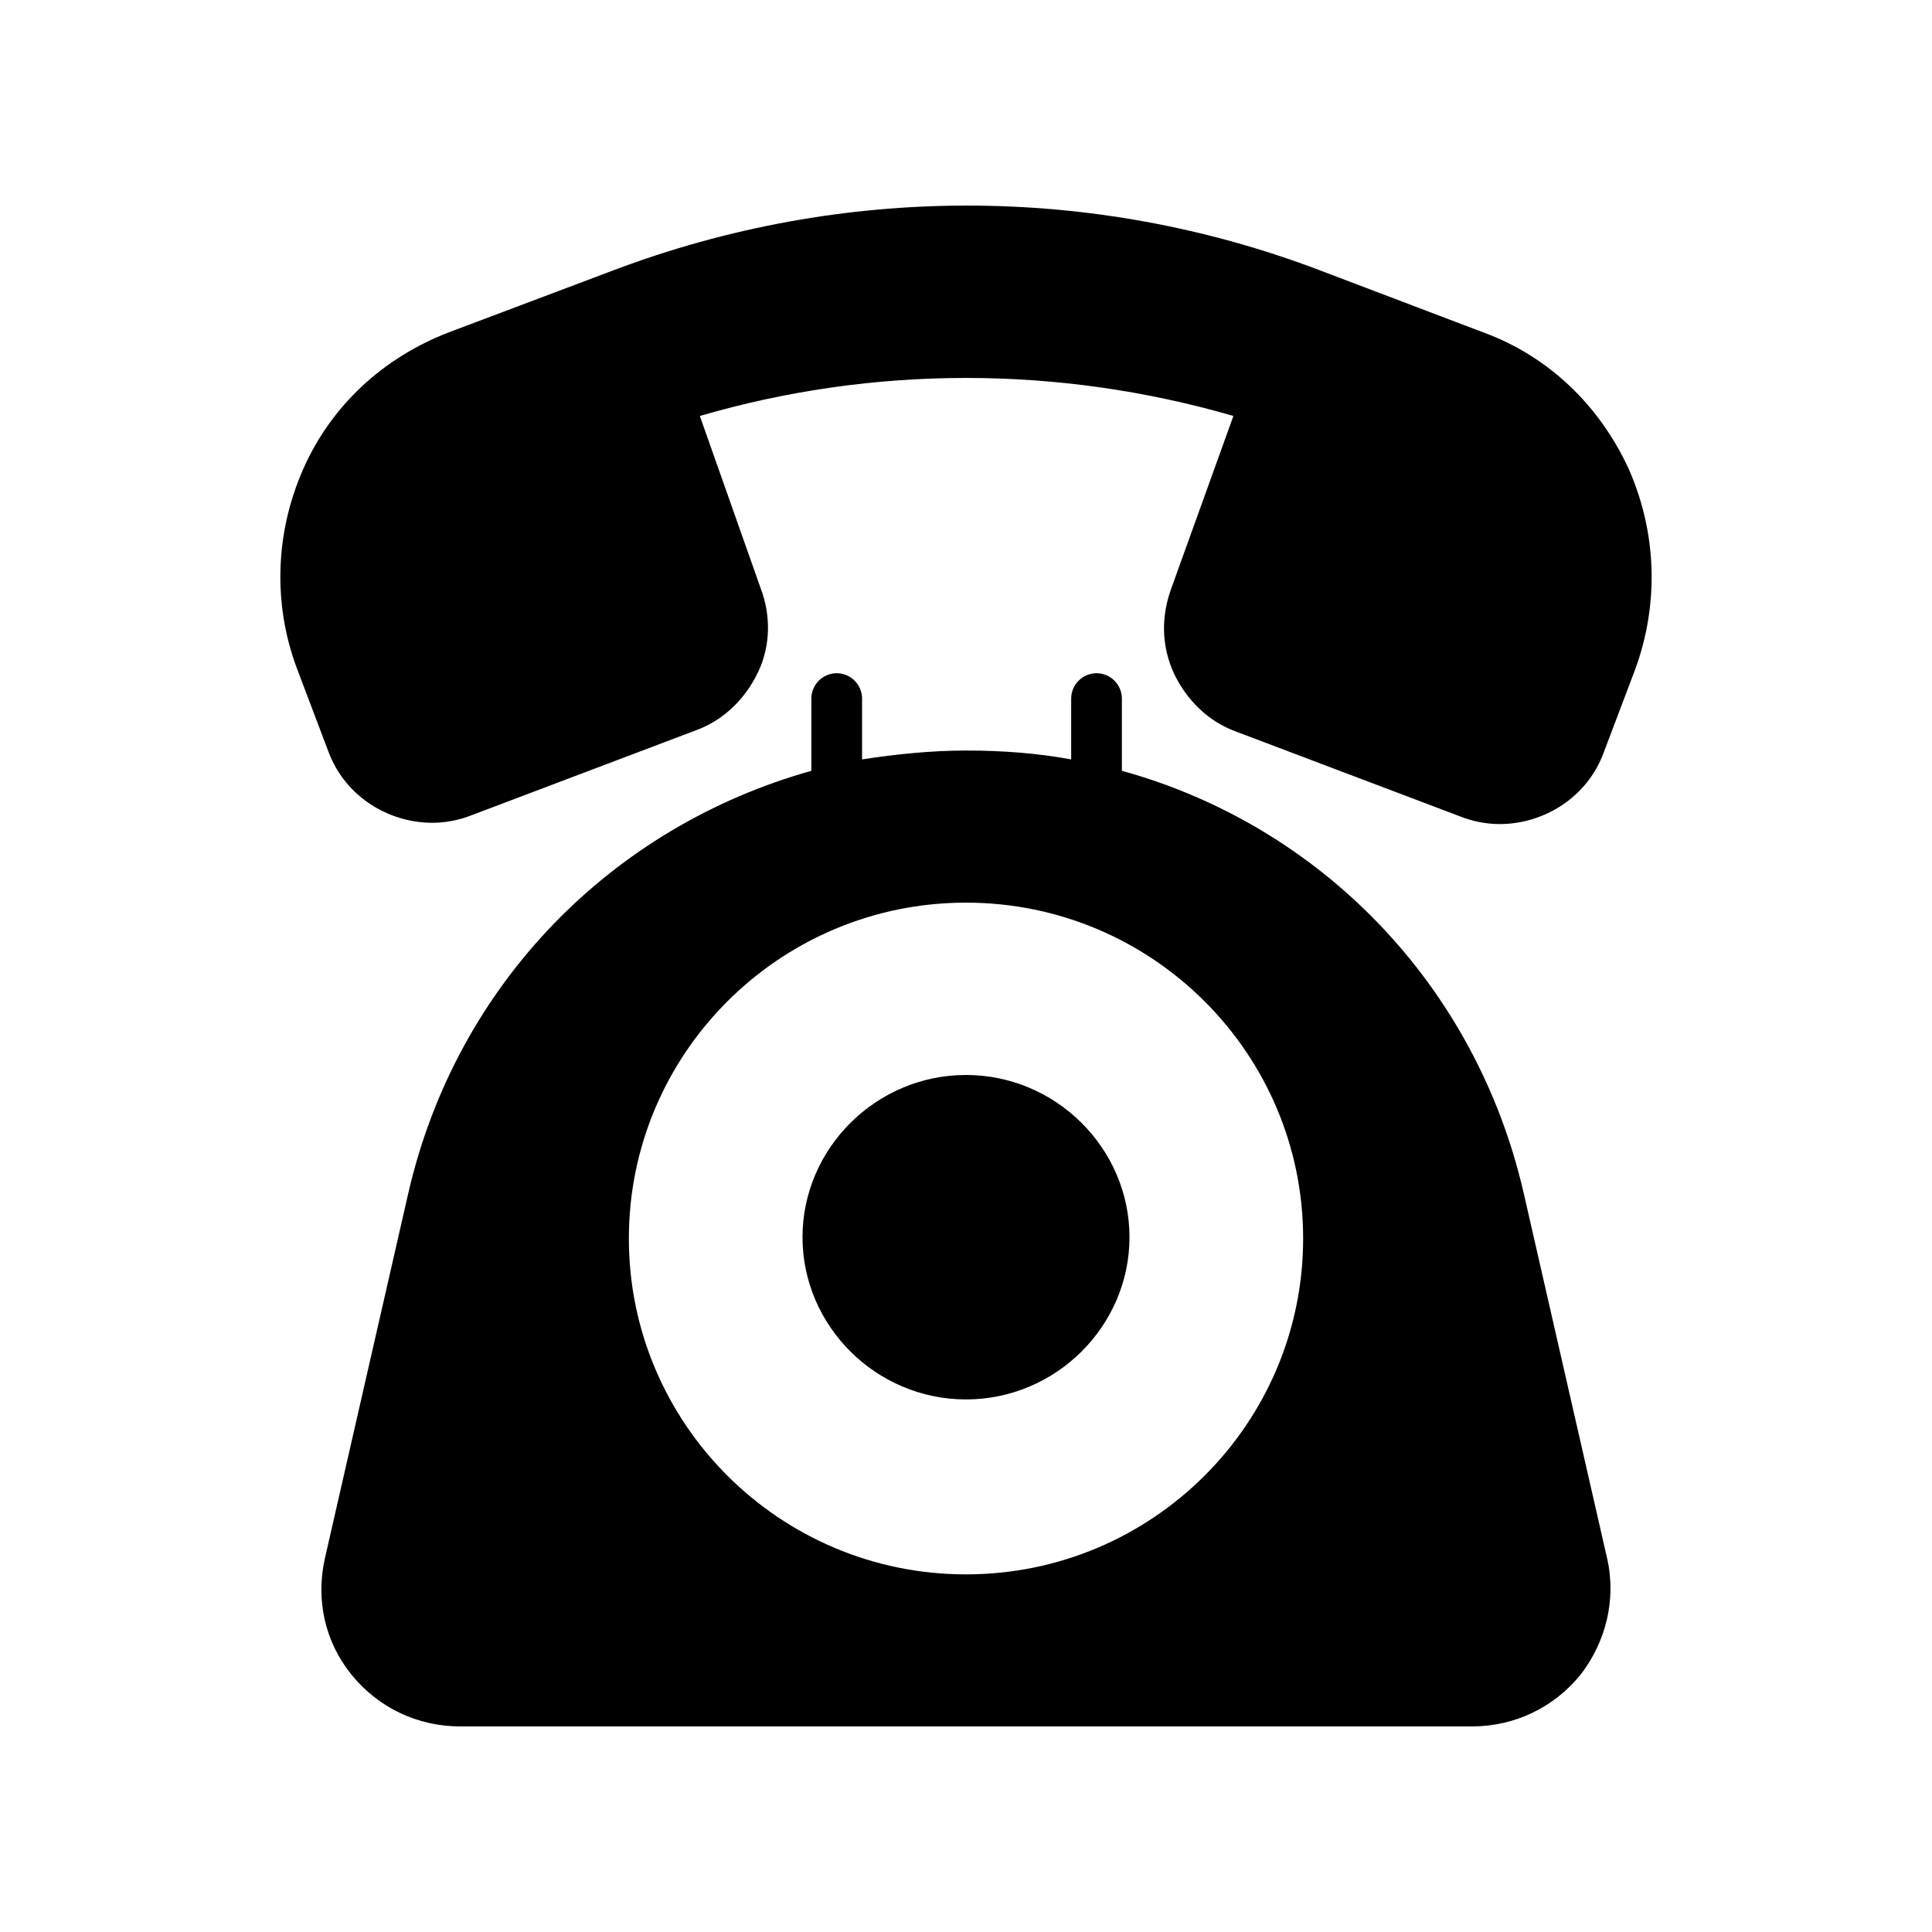
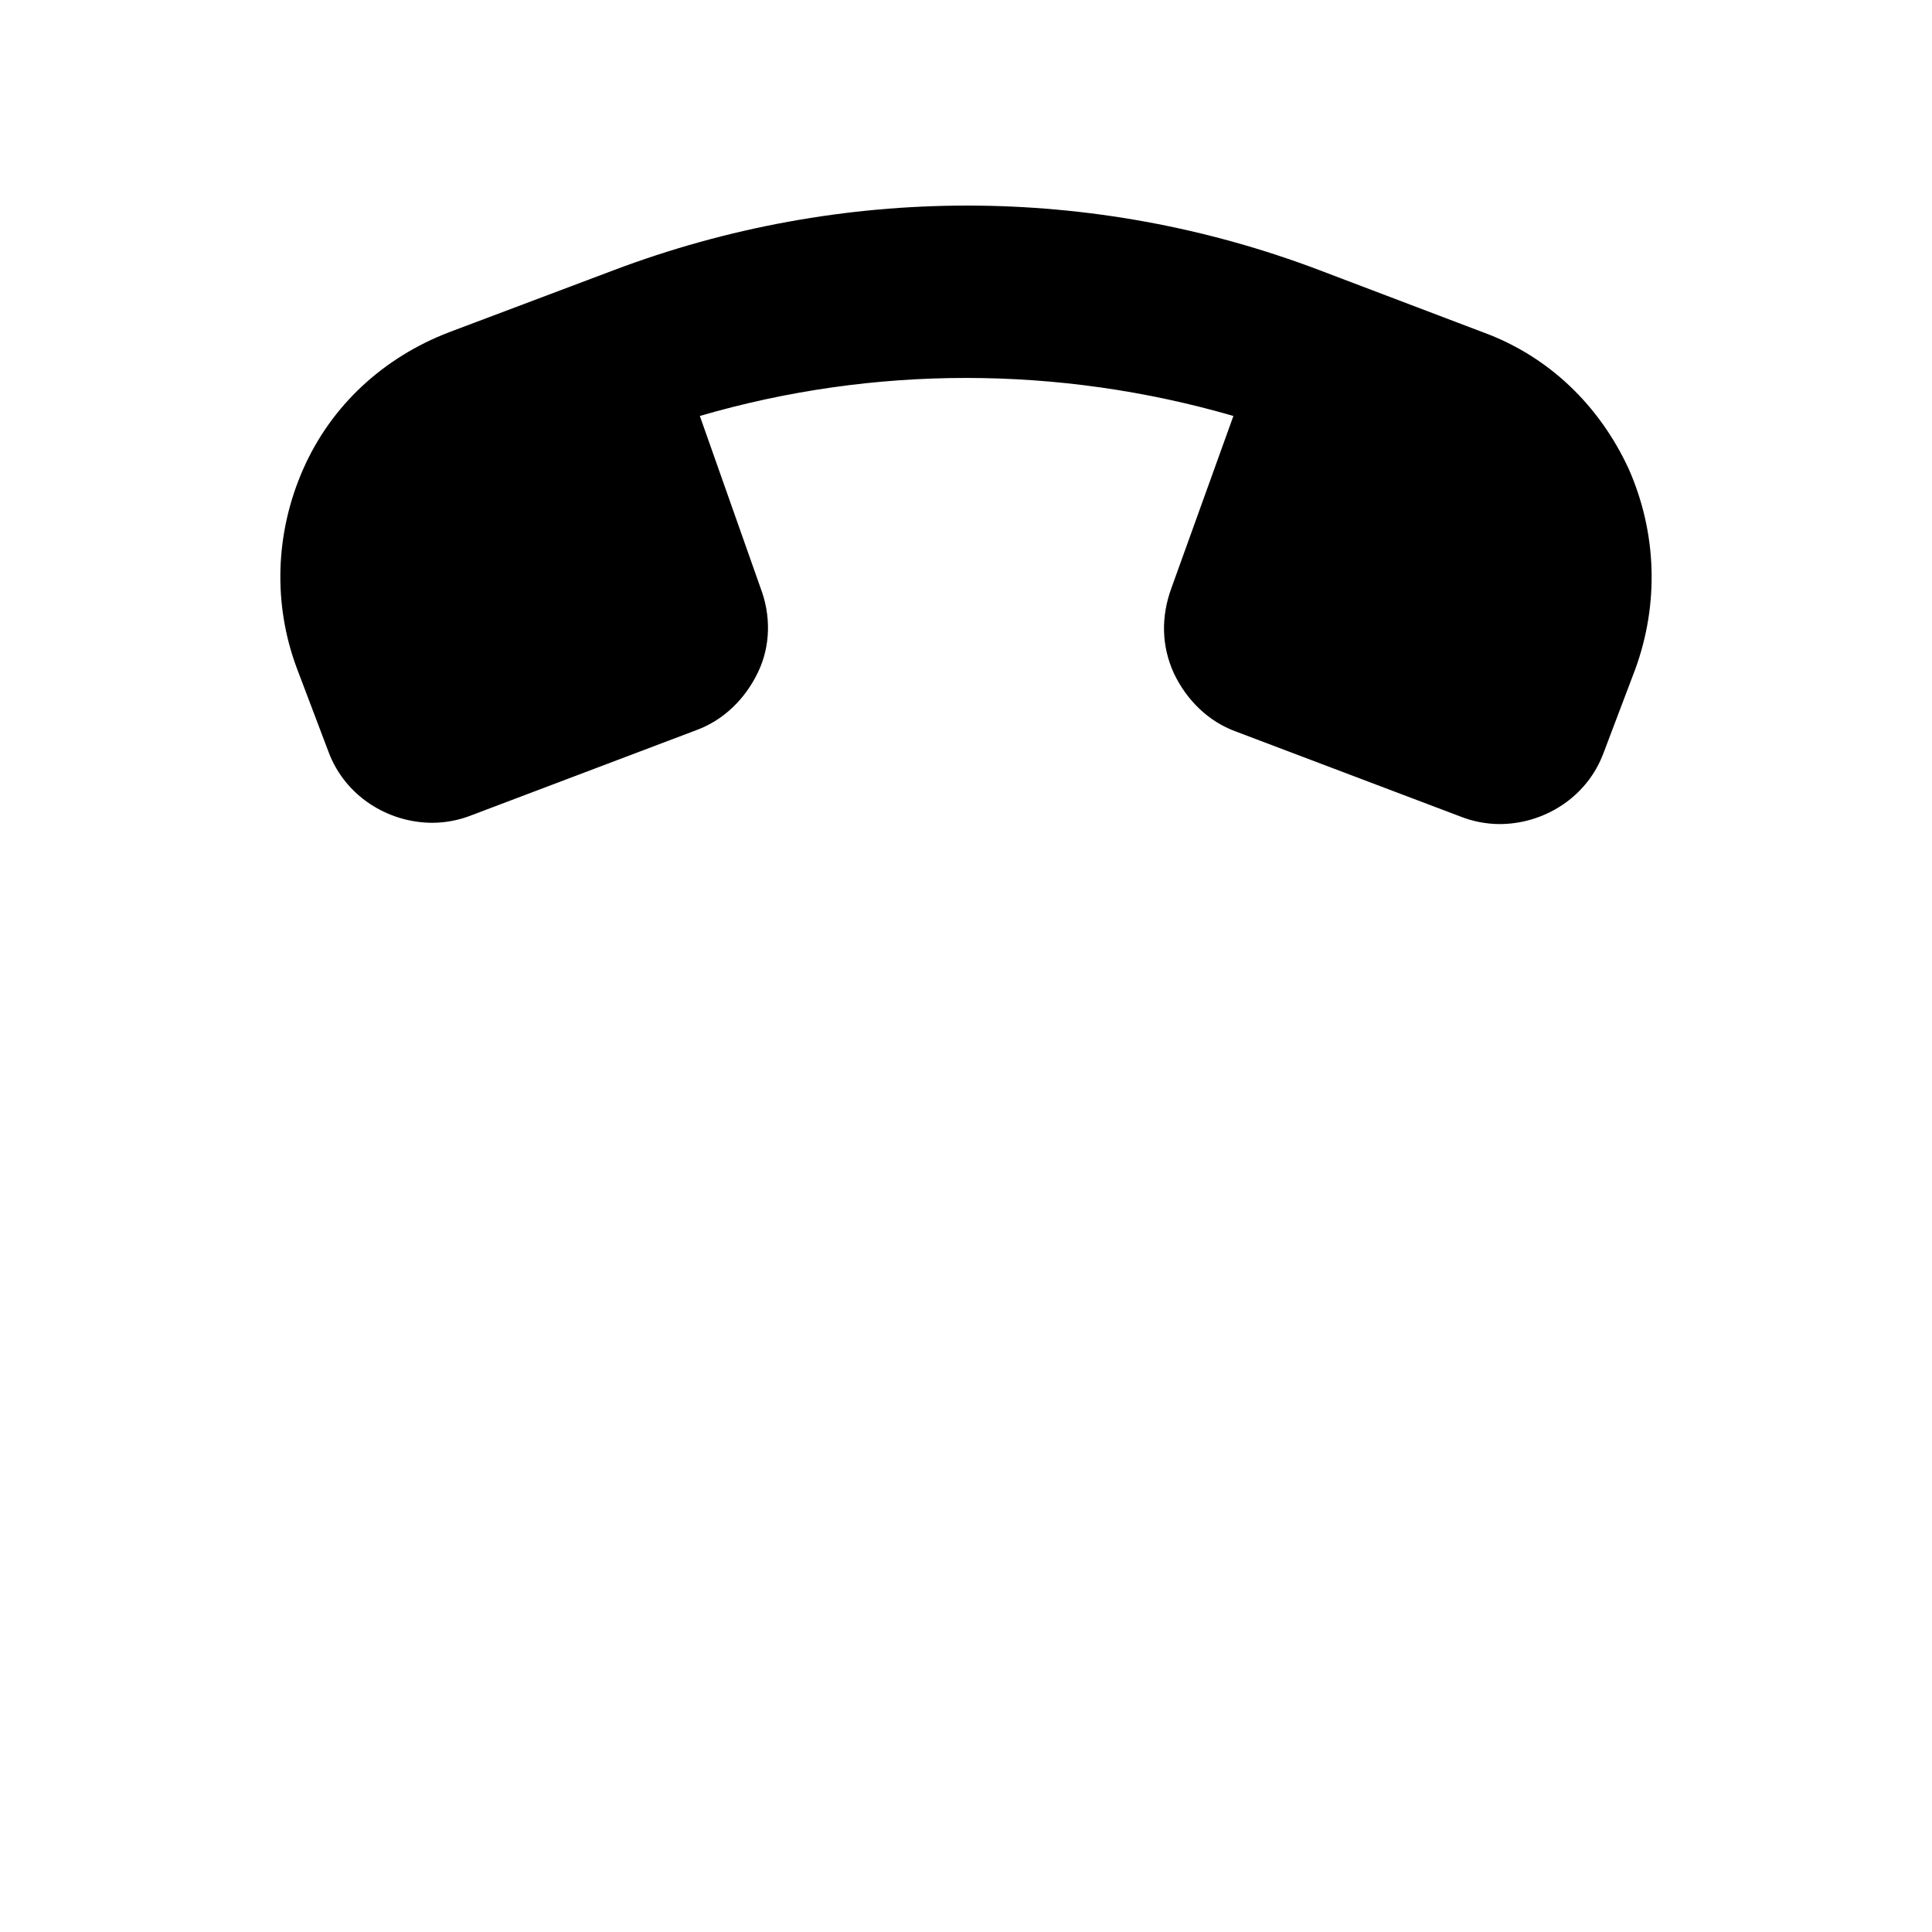
<svg xmlns="http://www.w3.org/2000/svg" fill="#000000" width="800px" height="800px" version="1.1" viewBox="144 144 512 512">
  <g>
-     <path d="m400 428.88c-23.848 0-43.328 19.48-43.328 42.992s19.48 42.992 43.328 42.992 43.328-19.48 43.328-42.992c-0.004-23.512-19.484-42.992-43.328-42.992z" />
    <path d="m575.66 268.34c-7.727-16.793-21.16-29.895-38.625-36.273l-43.328-16.457c-60.121-22.84-126.62-22.84-187.08 0l-43.664 16.457c-17.465 6.719-31.234 19.48-38.625 36.273-7.391 16.793-8.062 35.602-1.68 52.73l8.398 22.168c4.367 11.754 15.785 18.809 27.543 18.809 3.359 0 7.055-0.672 10.41-2.016l59.449-22.504c7.391-2.688 13.098-8.398 16.457-15.449 3.359-7.055 3.359-15.113 0.672-22.168l-16.121-45.676c46.016-13.434 95.051-13.434 141.4 0l-16.457 45.68c-2.688 7.391-2.688 15.113 0.672 22.504 3.359 7.055 9.07 12.762 16.457 15.449l59.449 22.504c3.359 1.344 7.055 2.016 10.41 2.016 11.754 0 23.176-7.055 27.543-18.809l8.398-22.168c6.383-17.469 5.711-36.277-1.68-53.07z" />
-     <path d="m569.95 557.19-22.168-97.066c-12.762-55.418-54.074-97.402-106.47-111.85v-19.145c0-3.695-3.023-6.719-6.719-6.719-3.695 0-6.719 3.023-6.719 6.719v16.121c-9.062-1.68-18.469-2.352-27.871-2.352-9.406 0-18.809 1.008-27.543 2.352v-16.121c0-3.695-3.023-6.719-6.719-6.719-3.695 0-6.719 3.023-6.719 6.719v19.145c-52.73 14.777-94.043 56.426-106.8 111.85l-22.168 97.066c-2.352 10.746 0 21.832 7.055 30.562 7.055 8.734 17.465 13.77 28.887 13.77h268.03c11.418 0 21.832-5.039 28.887-13.77 6.711-8.73 9.398-19.816 7.047-30.562zm-169.95-173.98c49.375 0 89.344 39.969 89.344 89.008 0 49.039-39.969 89.008-89.344 89.008s-89.344-39.969-89.344-89.008c0-49.039 39.969-89.008 89.344-89.008z" />
  </g>
</svg>